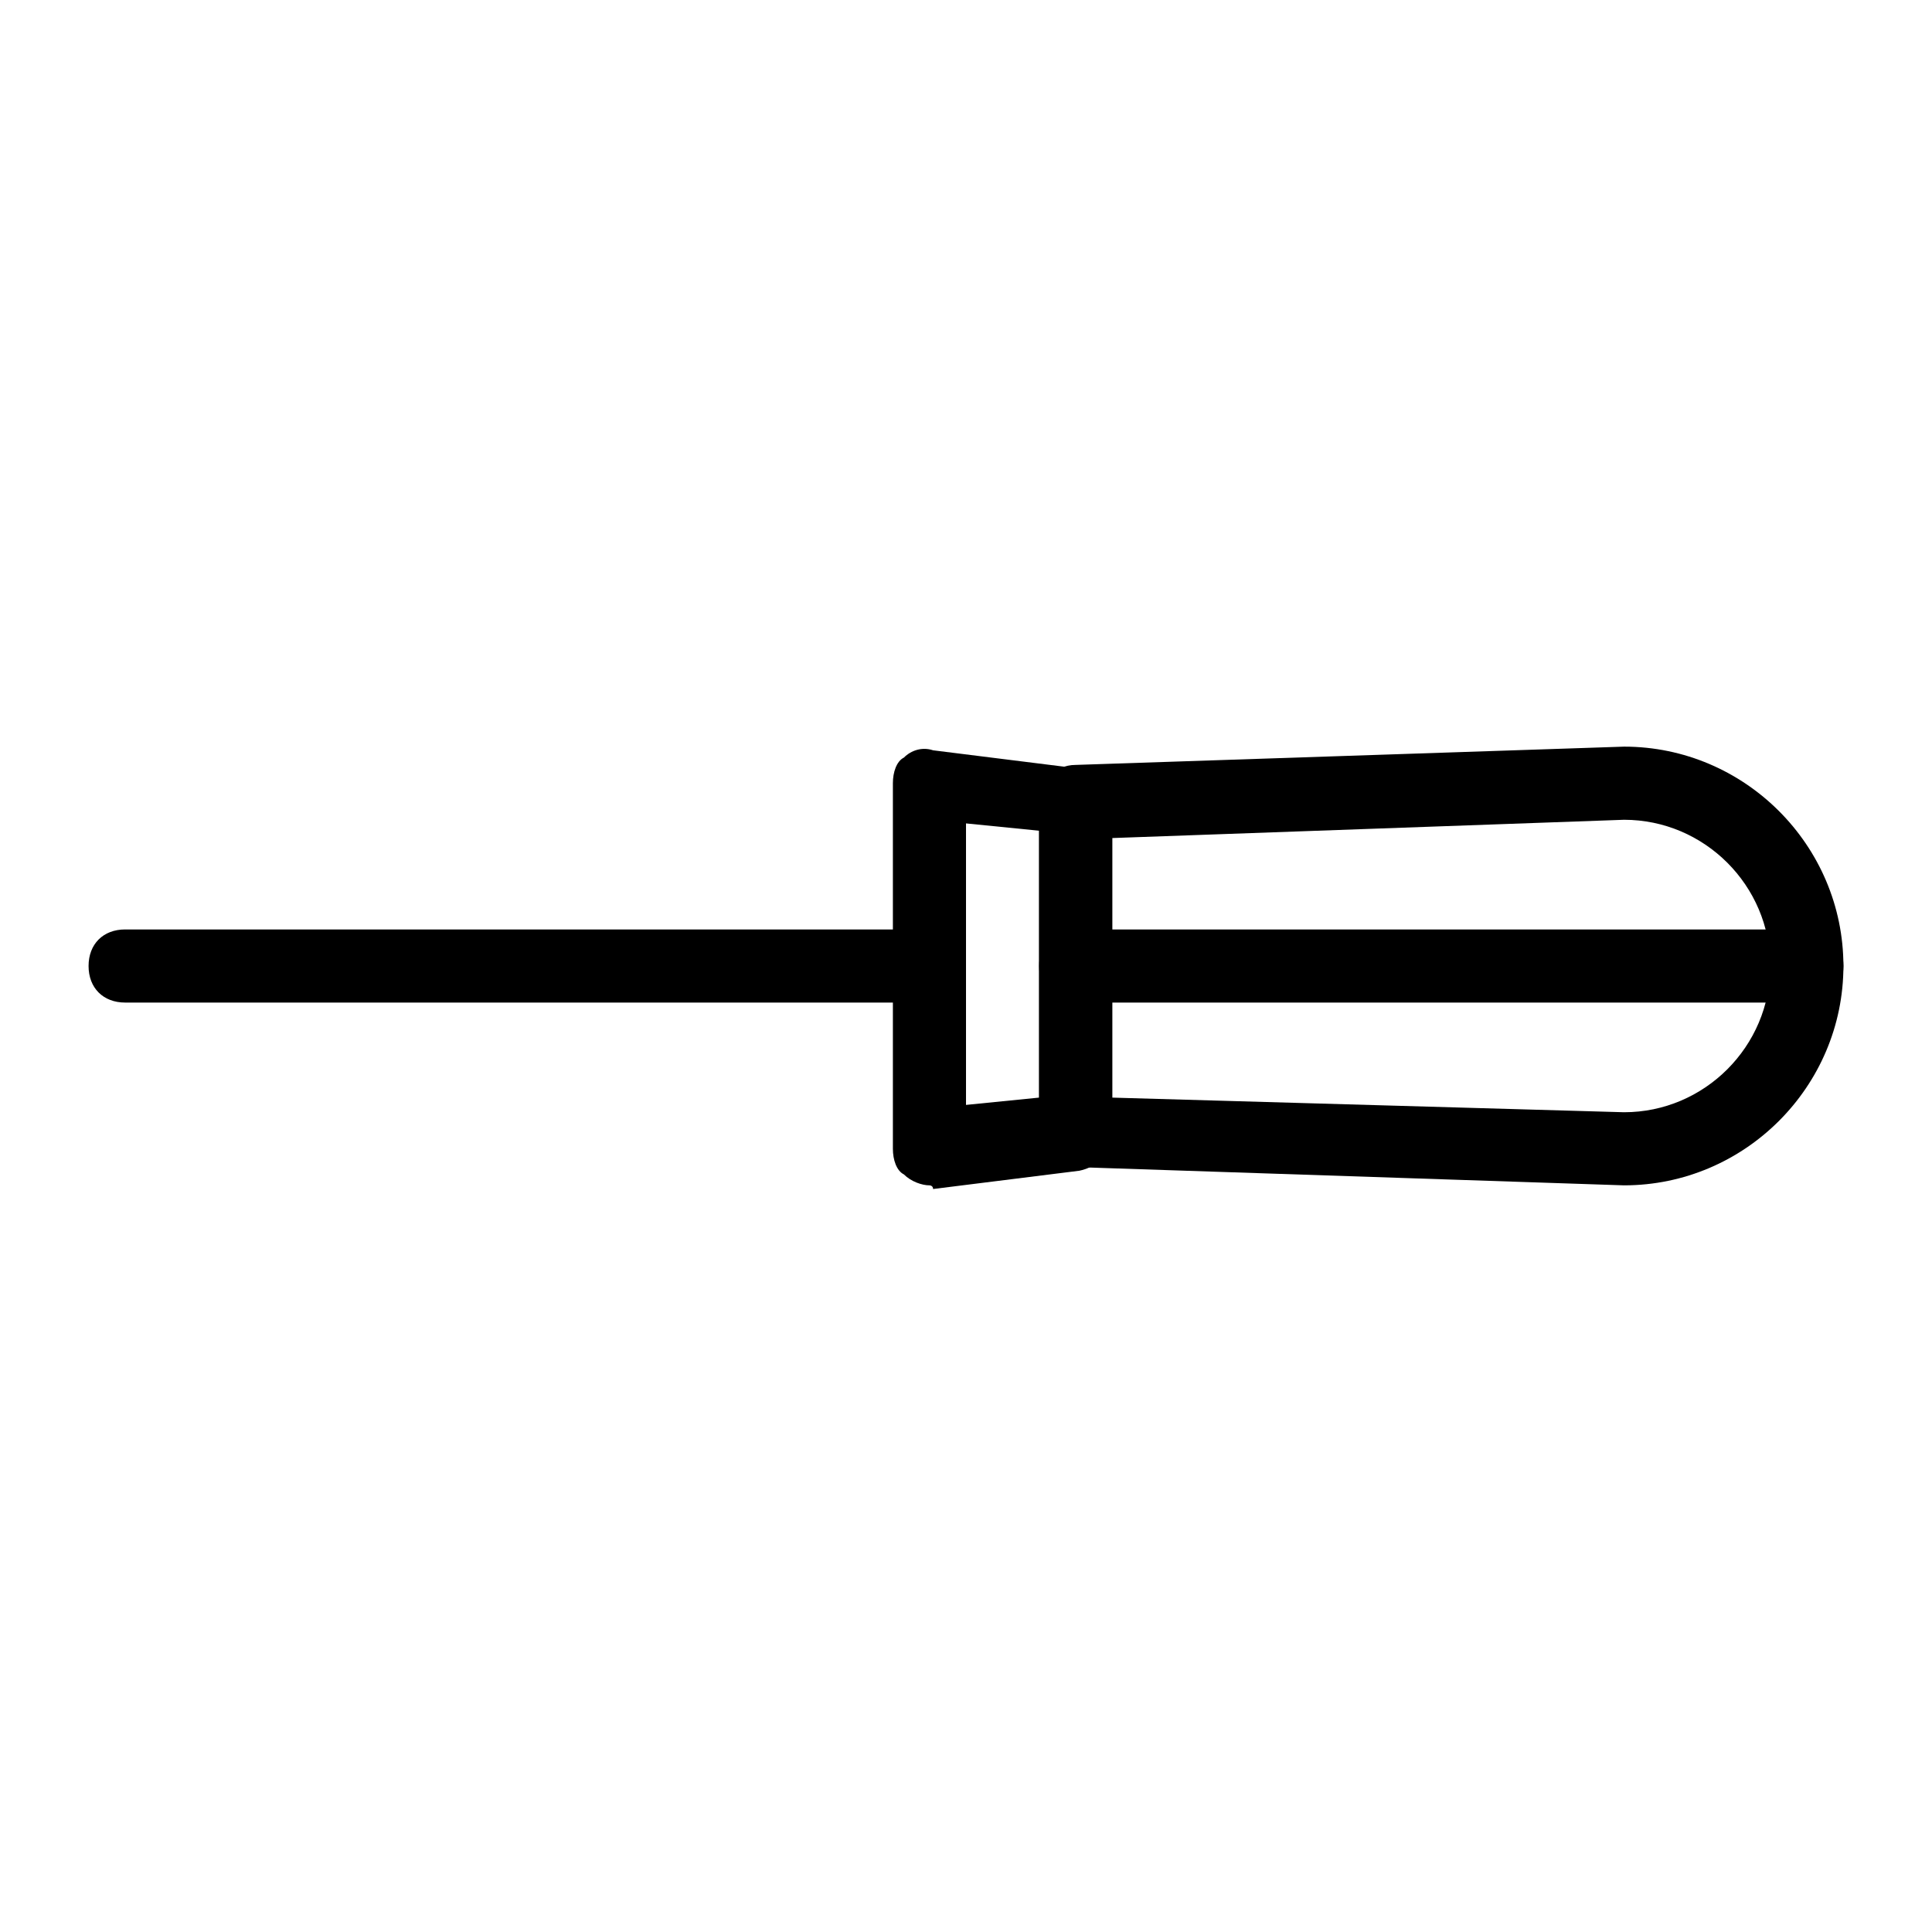
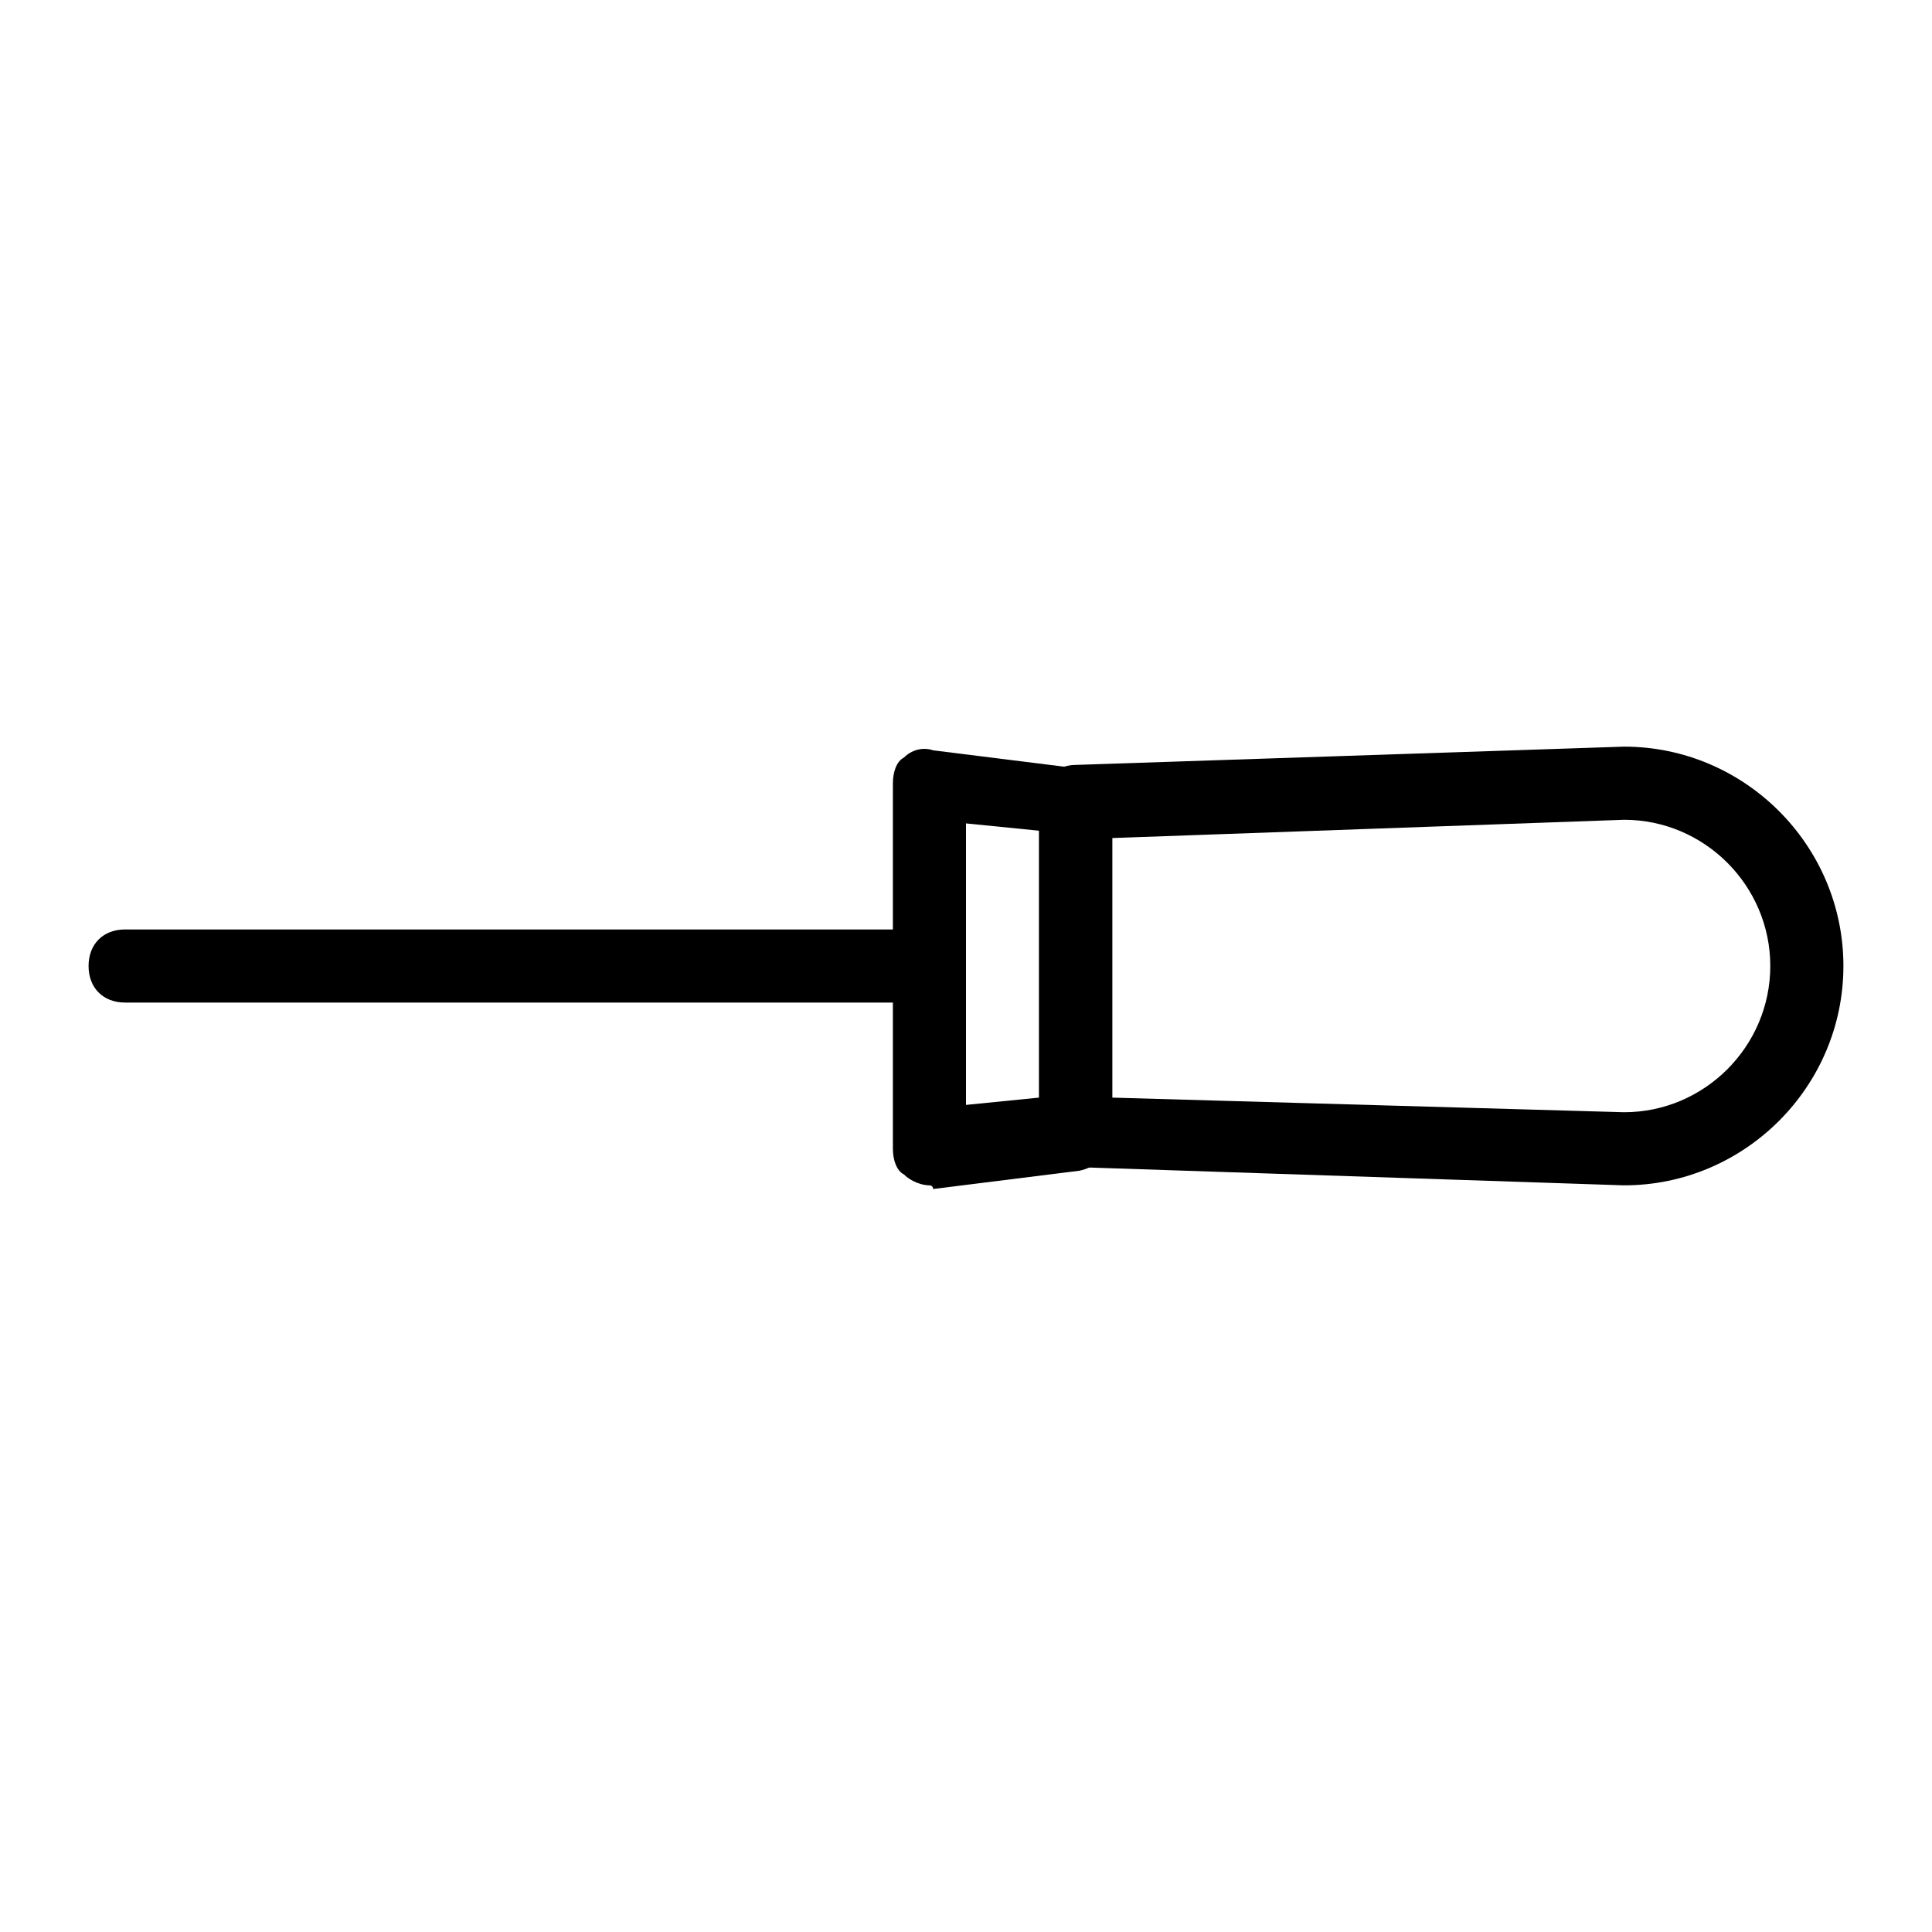
<svg xmlns="http://www.w3.org/2000/svg" fill="#000000" width="800px" height="800px" version="1.1" viewBox="144 144 512 512">
  <g>
    <path d="m390.31 409.69h-213.15c-5.812 0-9.688-3.875-9.688-9.688s3.875-9.688 9.688-9.688h213.15c5.812 0 9.688 3.875 9.688 9.688 0.004 5.812-3.871 9.688-9.688 9.688z" />
-     <path d="m622.84 409.69h-193.77c-5.812 0-9.688-3.875-9.688-9.688s3.875-9.688 9.688-9.688h193.77c5.812 0 9.688 3.875 9.688 9.688 0.004 5.812-3.871 9.688-9.688 9.688z" />
-     <path d="m390.31 458.13c-1.938 0-4.844-0.969-6.781-2.906-1.938-0.969-2.906-3.875-2.906-6.781v-96.887c0-2.906 0.969-5.812 2.906-6.781 1.938-1.938 4.844-2.906 7.75-1.938l38.754 4.844c4.844 0.969 8.719 4.844 8.719 9.688v87.199c0 4.844-3.875 8.719-8.719 9.688l-38.754 4.844c0-0.969-0.969-0.969-0.969-0.969zm9.691-95.918v74.602l19.379-1.938v-70.727z" />
+     <path d="m390.31 458.13c-1.938 0-4.844-0.969-6.781-2.906-1.938-0.969-2.906-3.875-2.906-6.781v-96.887c0-2.906 0.969-5.812 2.906-6.781 1.938-1.938 4.844-2.906 7.75-1.938l38.754 4.844c4.844 0.969 8.719 4.844 8.719 9.688v87.199c0 4.844-3.875 8.719-8.719 9.688l-38.754 4.844c0-0.969-0.969-0.969-0.969-0.969zm9.691-95.918v74.602l19.379-1.938v-70.727" />
    <path d="m574.39 458.13-145.33-4.844c-4.844 0-9.688-4.844-9.688-9.688v-87.199c0-4.844 3.875-9.688 9.688-9.688l145.33-4.844c31.973 0 58.133 26.16 58.133 58.133s-26.16 58.129-58.133 58.129zm-135.64-23.25 135.64 3.875c21.316 0 38.754-17.441 38.754-38.754 0-21.316-17.441-38.754-38.754-38.754l-135.64 4.844z" />
  </g>
</svg>